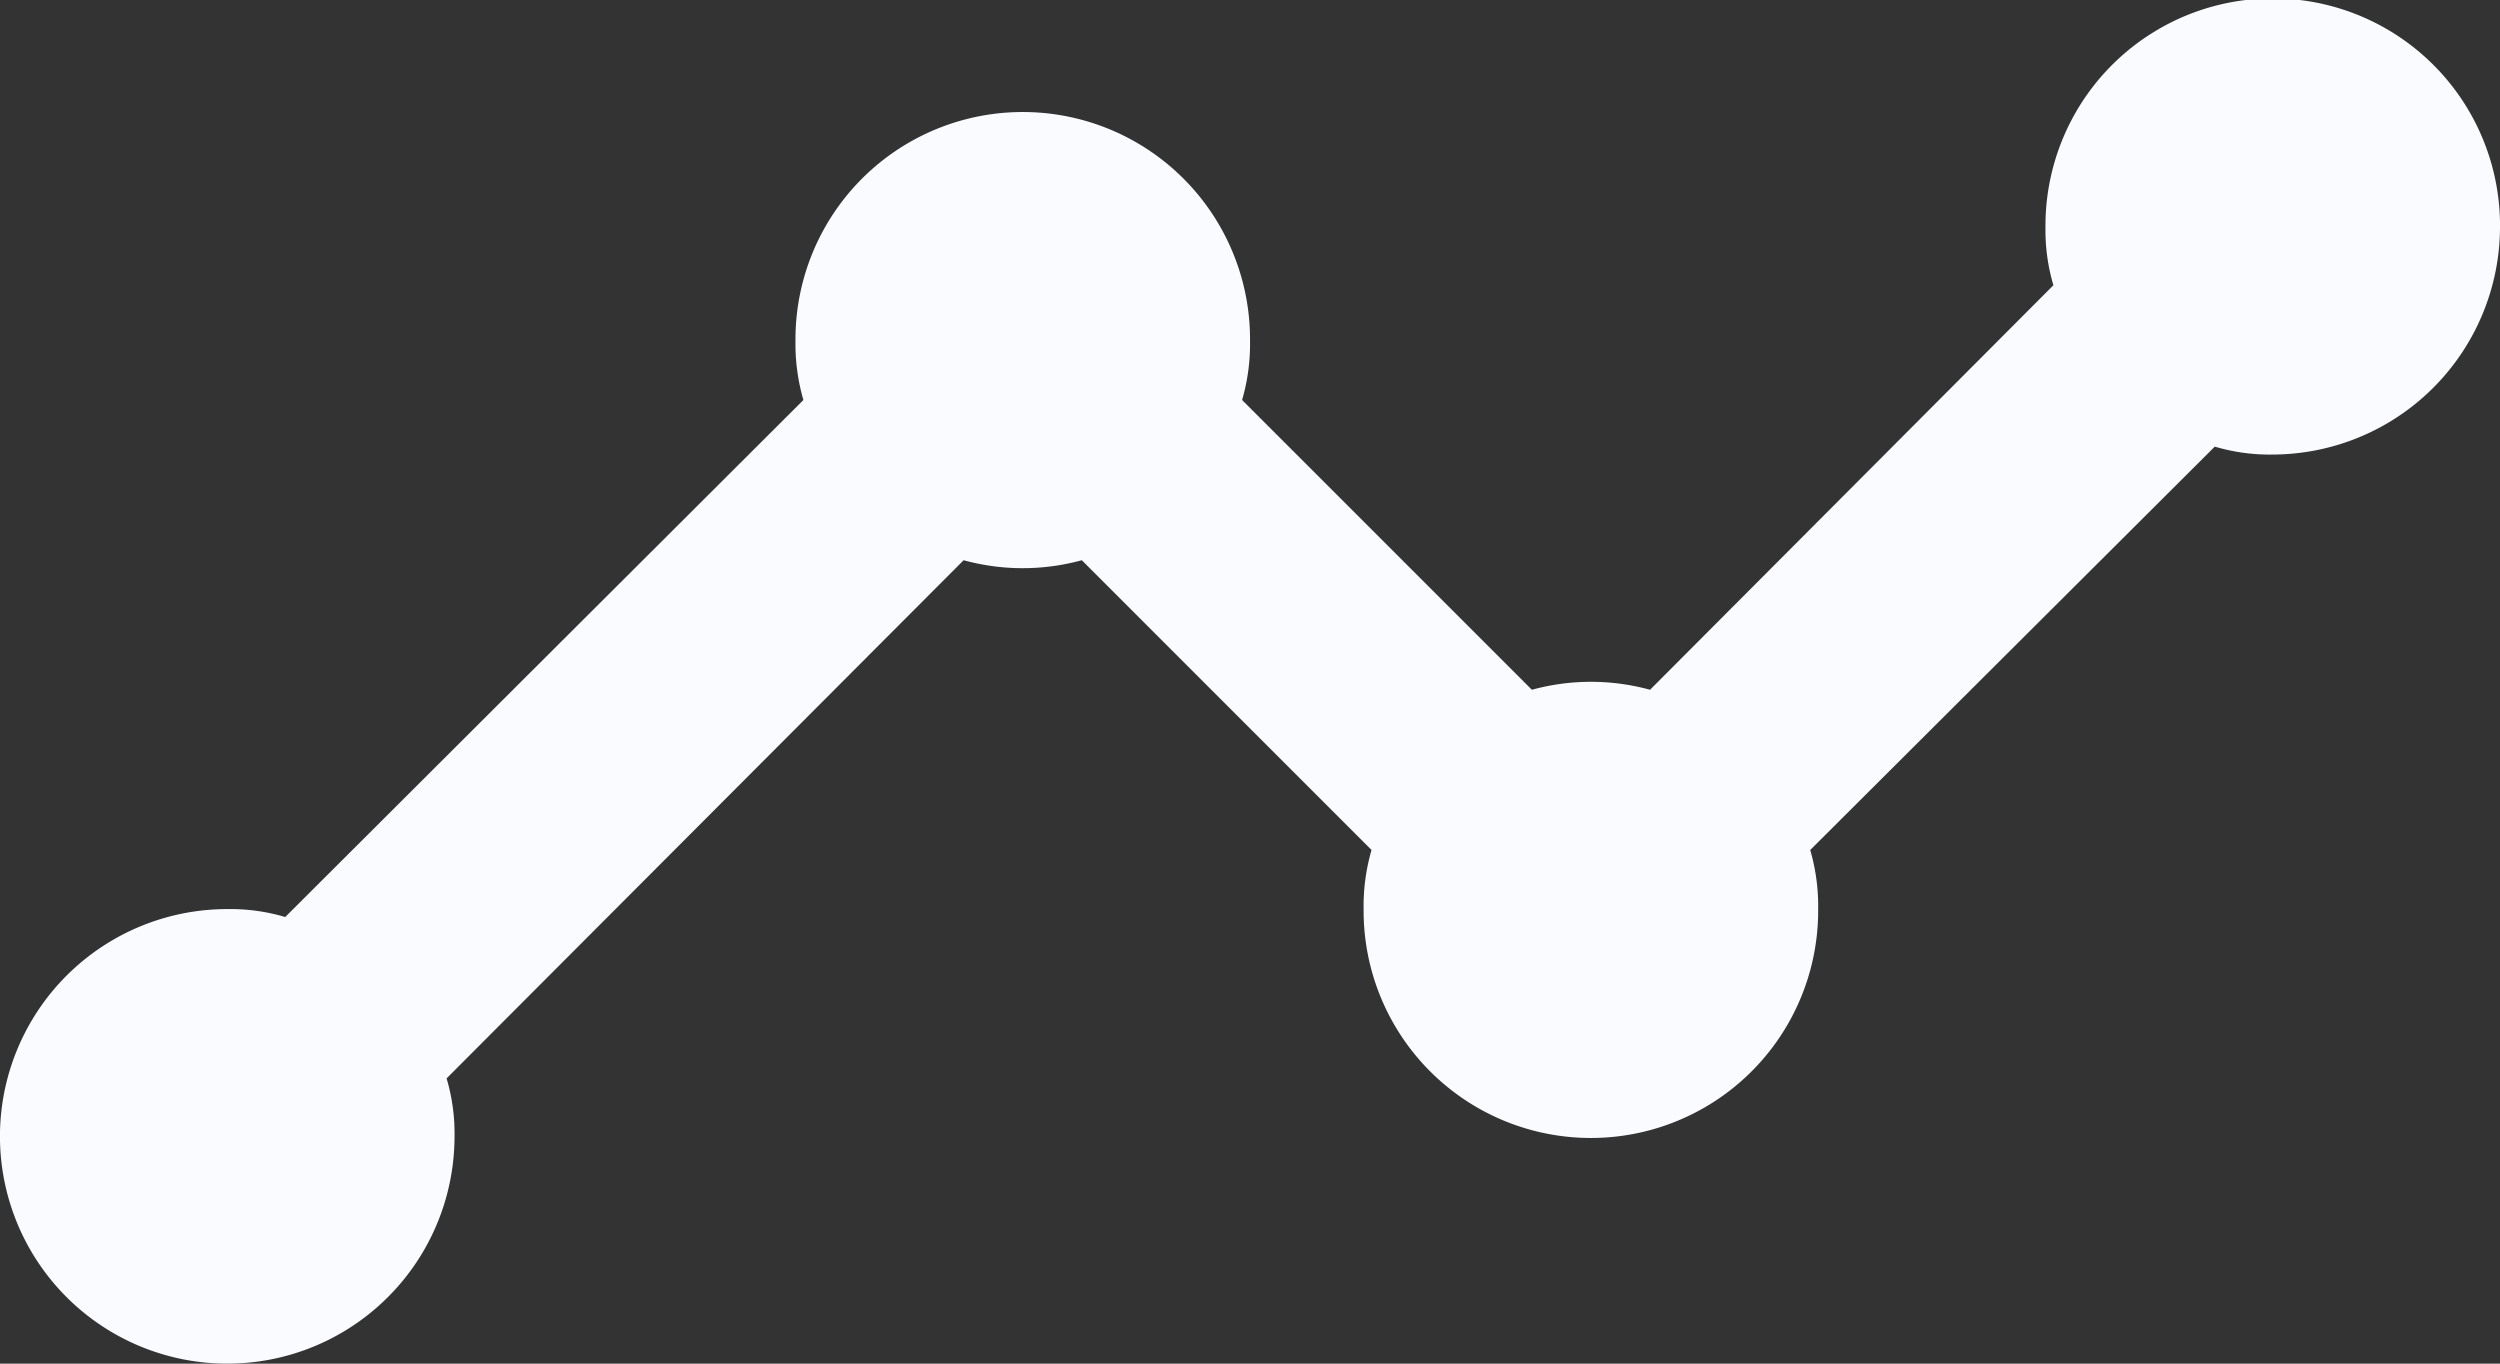
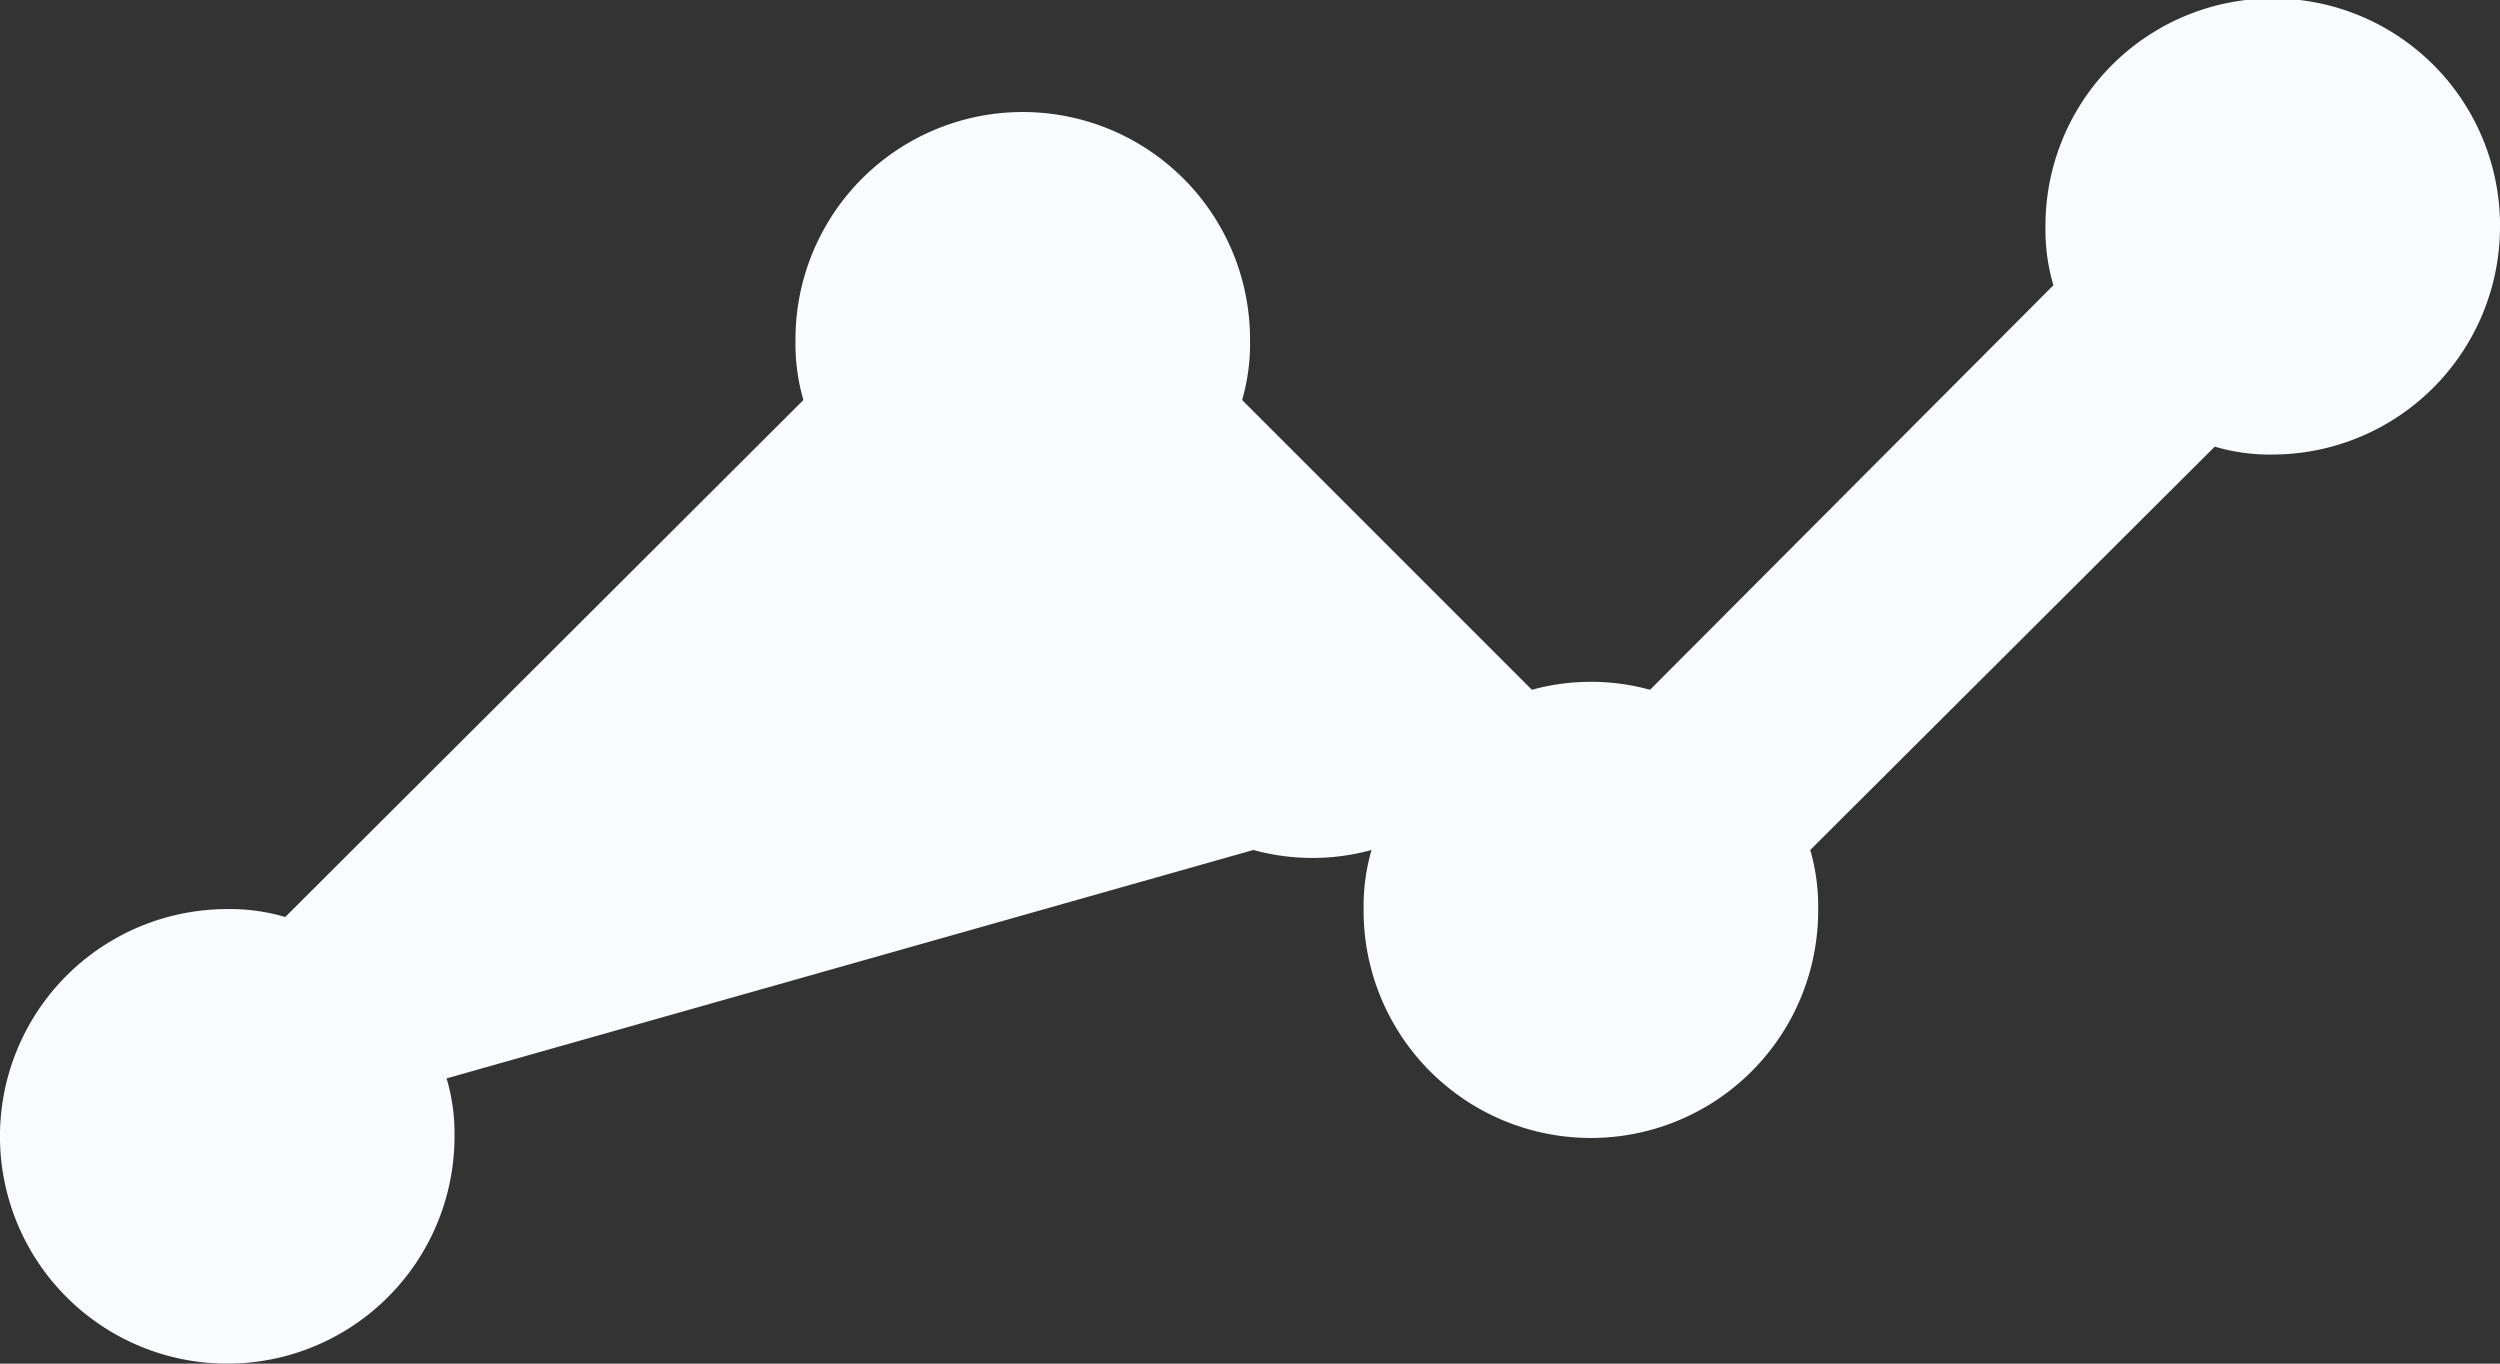
<svg xmlns="http://www.w3.org/2000/svg" width="220.787" height="120.43" viewBox="0 0 220.787 120.43">
  <rect x="0" y="0" width="220.787" height="120.43" fill="#333333" stroke="none" />
-   <path id="Icon_material-timeline" data-name="Icon material-timeline" d="M222.287,29.072a20.131,20.131,0,0,1-20.072,20.072,17.057,17.057,0,0,1-5.118-.7L161.37,84.067a17.728,17.728,0,0,1,.7,5.219,20.072,20.072,0,1,1-40.143,0,17.728,17.728,0,0,1,.7-5.219L97.04,58.476a19.735,19.735,0,0,1-10.437,0L40.941,104.239a17.057,17.057,0,0,1,.7,5.118A20.072,20.072,0,1,1,21.572,89.286a17.057,17.057,0,0,1,5.118.7L72.453,44.326a17.727,17.727,0,0,1-.7-5.219,20.072,20.072,0,1,1,40.143,0,17.727,17.727,0,0,1-.7,5.219l25.591,25.591a19.735,19.735,0,0,1,10.437,0L182.846,34.19a17.056,17.056,0,0,1-.7-5.118,20.072,20.072,0,1,1,40.143,0Z" transform="translate(-1.5 -9)" fill="#fafbff" />
+   <path id="Icon_material-timeline" data-name="Icon material-timeline" d="M222.287,29.072a20.131,20.131,0,0,1-20.072,20.072,17.057,17.057,0,0,1-5.118-.7L161.37,84.067a17.728,17.728,0,0,1,.7,5.219,20.072,20.072,0,1,1-40.143,0,17.728,17.728,0,0,1,.7-5.219a19.735,19.735,0,0,1-10.437,0L40.941,104.239a17.057,17.057,0,0,1,.7,5.118A20.072,20.072,0,1,1,21.572,89.286a17.057,17.057,0,0,1,5.118.7L72.453,44.326a17.727,17.727,0,0,1-.7-5.219,20.072,20.072,0,1,1,40.143,0,17.727,17.727,0,0,1-.7,5.219l25.591,25.591a19.735,19.735,0,0,1,10.437,0L182.846,34.19a17.056,17.056,0,0,1-.7-5.118,20.072,20.072,0,1,1,40.143,0Z" transform="translate(-1.5 -9)" fill="#fafbff" />
</svg>